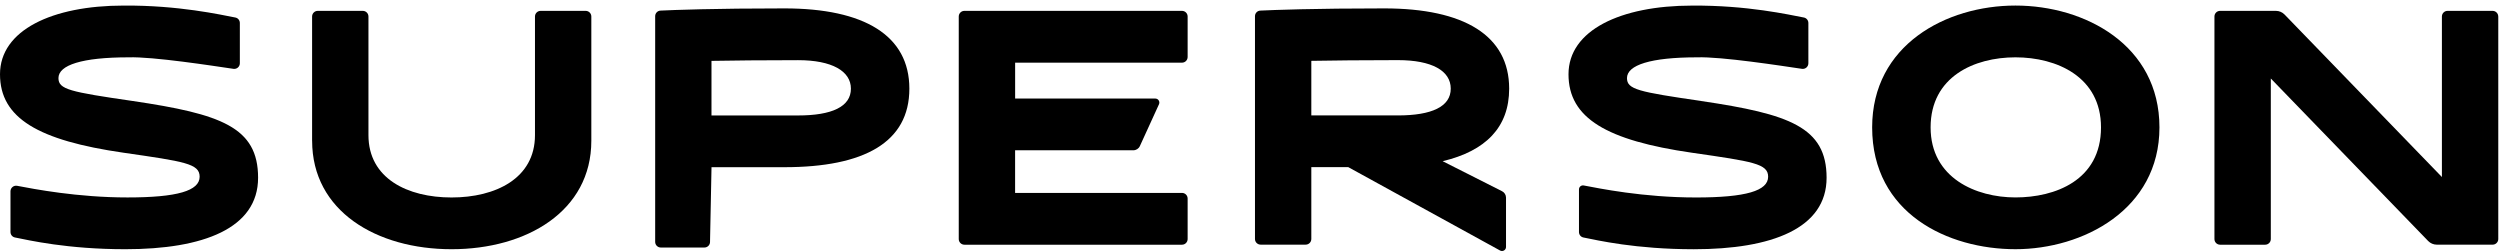
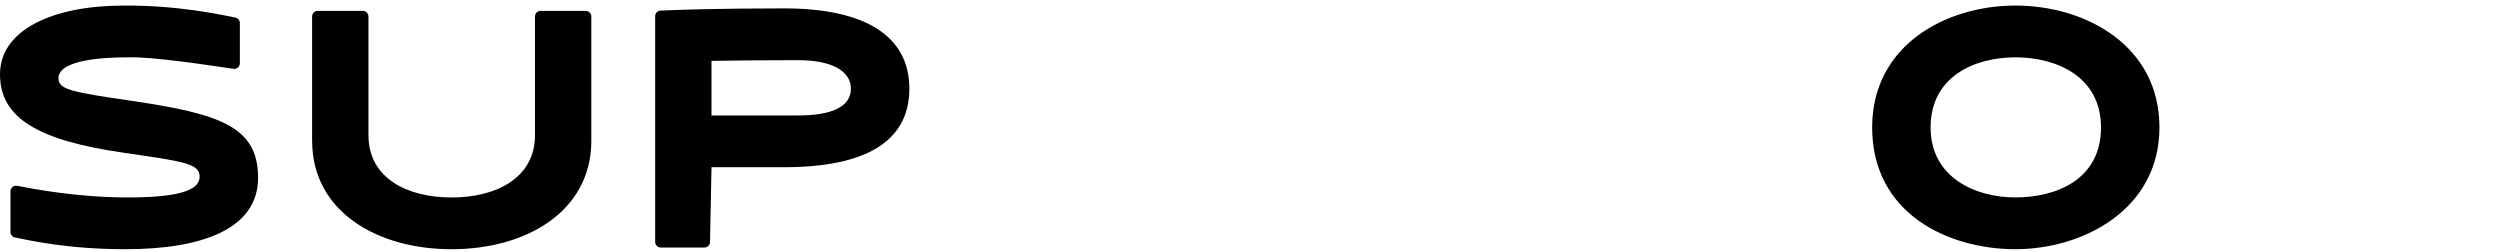
<svg xmlns="http://www.w3.org/2000/svg" aria-hidden="true" fill="none" focusable="false" height="32" viewBox="0 0 318 32" width="318">
  <path d="M39.699 17.904V2.098C39.699 1.705 40.019 1.382 40.416 1.382H46.15C46.543 1.382 46.867 1.701 46.867 2.098V17.192C46.867 22.698 51.838 25.119 57.434 25.119C63.031 25.119 68.049 22.703 68.049 17.192V2.098C68.049 1.705 68.369 1.382 68.766 1.382H74.501C74.893 1.382 75.217 1.701 75.217 2.098V17.909C75.217 26.867 66.975 31.7 57.439 31.7C47.902 31.7 39.703 26.862 39.703 17.909L39.699 17.904Z" fill="currentColor" />
  <path d="M115.671 11.282C115.671 18.087 109.941 21.267 99.774 21.267H90.505L90.315 30.786C90.307 31.174 89.992 31.485 89.603 31.485H84.054C83.662 31.485 83.338 31.166 83.338 30.769V2.06C83.338 1.681 83.631 1.366 84.015 1.348C85.746 1.266 90.833 1.068 99.774 1.068C109.941 1.068 115.671 4.516 115.671 11.277V11.282ZM108.236 11.282C108.236 9.042 105.82 7.653 101.517 7.653C96.905 7.653 93.276 7.696 90.501 7.743V14.686H101.517C105.815 14.686 108.236 13.569 108.236 11.282Z" fill="currentColor" />
-   <path d="M129.125 7.966V12.536H146.959C147.33 12.536 147.576 12.92 147.425 13.257L144.991 18.582C144.84 18.91 144.517 19.117 144.154 19.117H129.121V24.537H150.351C150.744 24.537 151.067 24.856 151.067 25.253V30.409C151.067 30.802 150.748 31.126 150.351 31.126H122.669C122.277 31.126 121.953 30.806 121.953 30.409V2.098C121.953 1.705 122.272 1.382 122.669 1.382H150.351C150.744 1.382 151.067 1.701 151.067 2.098V7.254C151.067 7.647 150.748 7.971 150.351 7.971H129.121L129.125 7.966Z" fill="currentColor" />
-   <path d="M183.504 20.503L191.06 24.322C191.37 24.477 191.565 24.797 191.565 25.142V31.416C191.565 31.804 191.15 32.05 190.809 31.865L171.504 21.263H166.8V30.402C166.8 30.795 166.481 31.118 166.084 31.118H160.349C159.956 31.118 159.633 30.799 159.633 30.402V2.06C159.633 1.681 159.926 1.366 160.31 1.348C162.041 1.266 167.128 1.068 176.069 1.068C186.235 1.068 191.966 4.516 191.966 11.277C191.966 16.205 188.967 19.204 183.504 20.503ZM166.8 14.682H177.817C182.115 14.682 184.535 13.564 184.535 11.277C184.535 8.99 182.119 7.648 177.817 7.648C173.204 7.648 169.579 7.692 166.8 7.739V14.682Z" fill="currentColor" />
  <path d="M238.138 16.203C238.138 5.726 247.54 0.707 256.365 0.707C265.189 0.707 274.682 5.721 274.682 16.203C274.682 26.684 264.922 31.698 256.365 31.698C247.808 31.698 238.138 27.176 238.138 16.203ZM267.247 16.203C267.247 9.756 261.603 7.292 256.365 7.292C251.126 7.292 245.573 9.756 245.573 16.203C245.573 22.65 251.351 25.113 256.365 25.113C261.379 25.113 267.247 22.965 267.247 16.203Z" fill="currentColor" />
-   <path d="M317.781 2.098V30.405C317.781 30.798 317.462 31.121 317.065 31.121H309.962C309.548 31.121 309.151 30.953 308.862 30.655L288.848 9.986V30.409C288.848 30.802 288.529 31.126 288.132 31.126H282.393C282 31.126 281.677 30.806 281.677 30.409V2.098C281.677 1.705 281.996 1.382 282.393 1.382H289.496C289.91 1.382 290.307 1.55 290.596 1.848L310.61 22.517V2.098C310.61 1.705 310.929 1.382 311.326 1.382H317.061C317.453 1.382 317.777 1.701 317.777 2.098H317.781Z" fill="currentColor" />
  <path d="M16.885 12.847C8.868 11.682 7.435 11.371 7.435 9.934C7.435 8.277 10.434 7.293 16.346 7.293C19.448 7.186 27.103 8.377 29.692 8.756C30.124 8.821 30.508 8.484 30.508 8.049V2.927C30.508 2.581 30.27 2.292 29.934 2.228C28.04 1.869 22.728 0.661 15.72 0.709C6.628 0.709 0 3.846 0 9.442C0 15.039 4.88 17.861 15.72 19.428C23.466 20.545 25.394 20.817 25.394 22.474C25.394 24.265 22.572 25.115 16.216 25.115C9.86 25.115 4.302 24.04 2.179 23.635C1.739 23.553 1.333 23.889 1.333 24.338V29.508C1.333 29.849 1.566 30.142 1.903 30.207C3.646 30.552 8.548 31.7 15.944 31.7C25.843 31.7 32.829 29.059 32.829 22.608C32.829 16.157 28.083 14.504 16.885 12.847Z" fill="currentColor" />
-   <path d="M216.402 12.846C208.385 11.681 206.952 11.371 206.952 9.934C206.952 8.277 209.951 7.293 215.863 7.293C218.965 7.185 226.62 8.376 229.209 8.756C229.641 8.82 230.025 8.484 230.025 8.048V2.926C230.025 2.581 229.787 2.292 229.451 2.227C227.552 1.869 222.245 0.661 215.233 0.712C206.141 0.712 199.513 3.845 199.513 9.446C199.513 15.047 204.393 17.865 215.233 19.431C222.978 20.549 224.907 20.821 224.907 22.478C224.907 24.268 222.085 25.119 215.729 25.119C208.971 25.119 203.379 23.953 201.45 23.591C201.135 23.531 200.846 23.772 200.846 24.092V29.511C200.846 29.852 201.079 30.146 201.416 30.21C203.159 30.556 208.061 31.703 215.457 31.703C225.356 31.703 232.342 29.063 232.342 22.611C232.342 16.16 227.595 14.508 216.398 12.851L216.402 12.846Z" fill="currentColor" />
</svg>